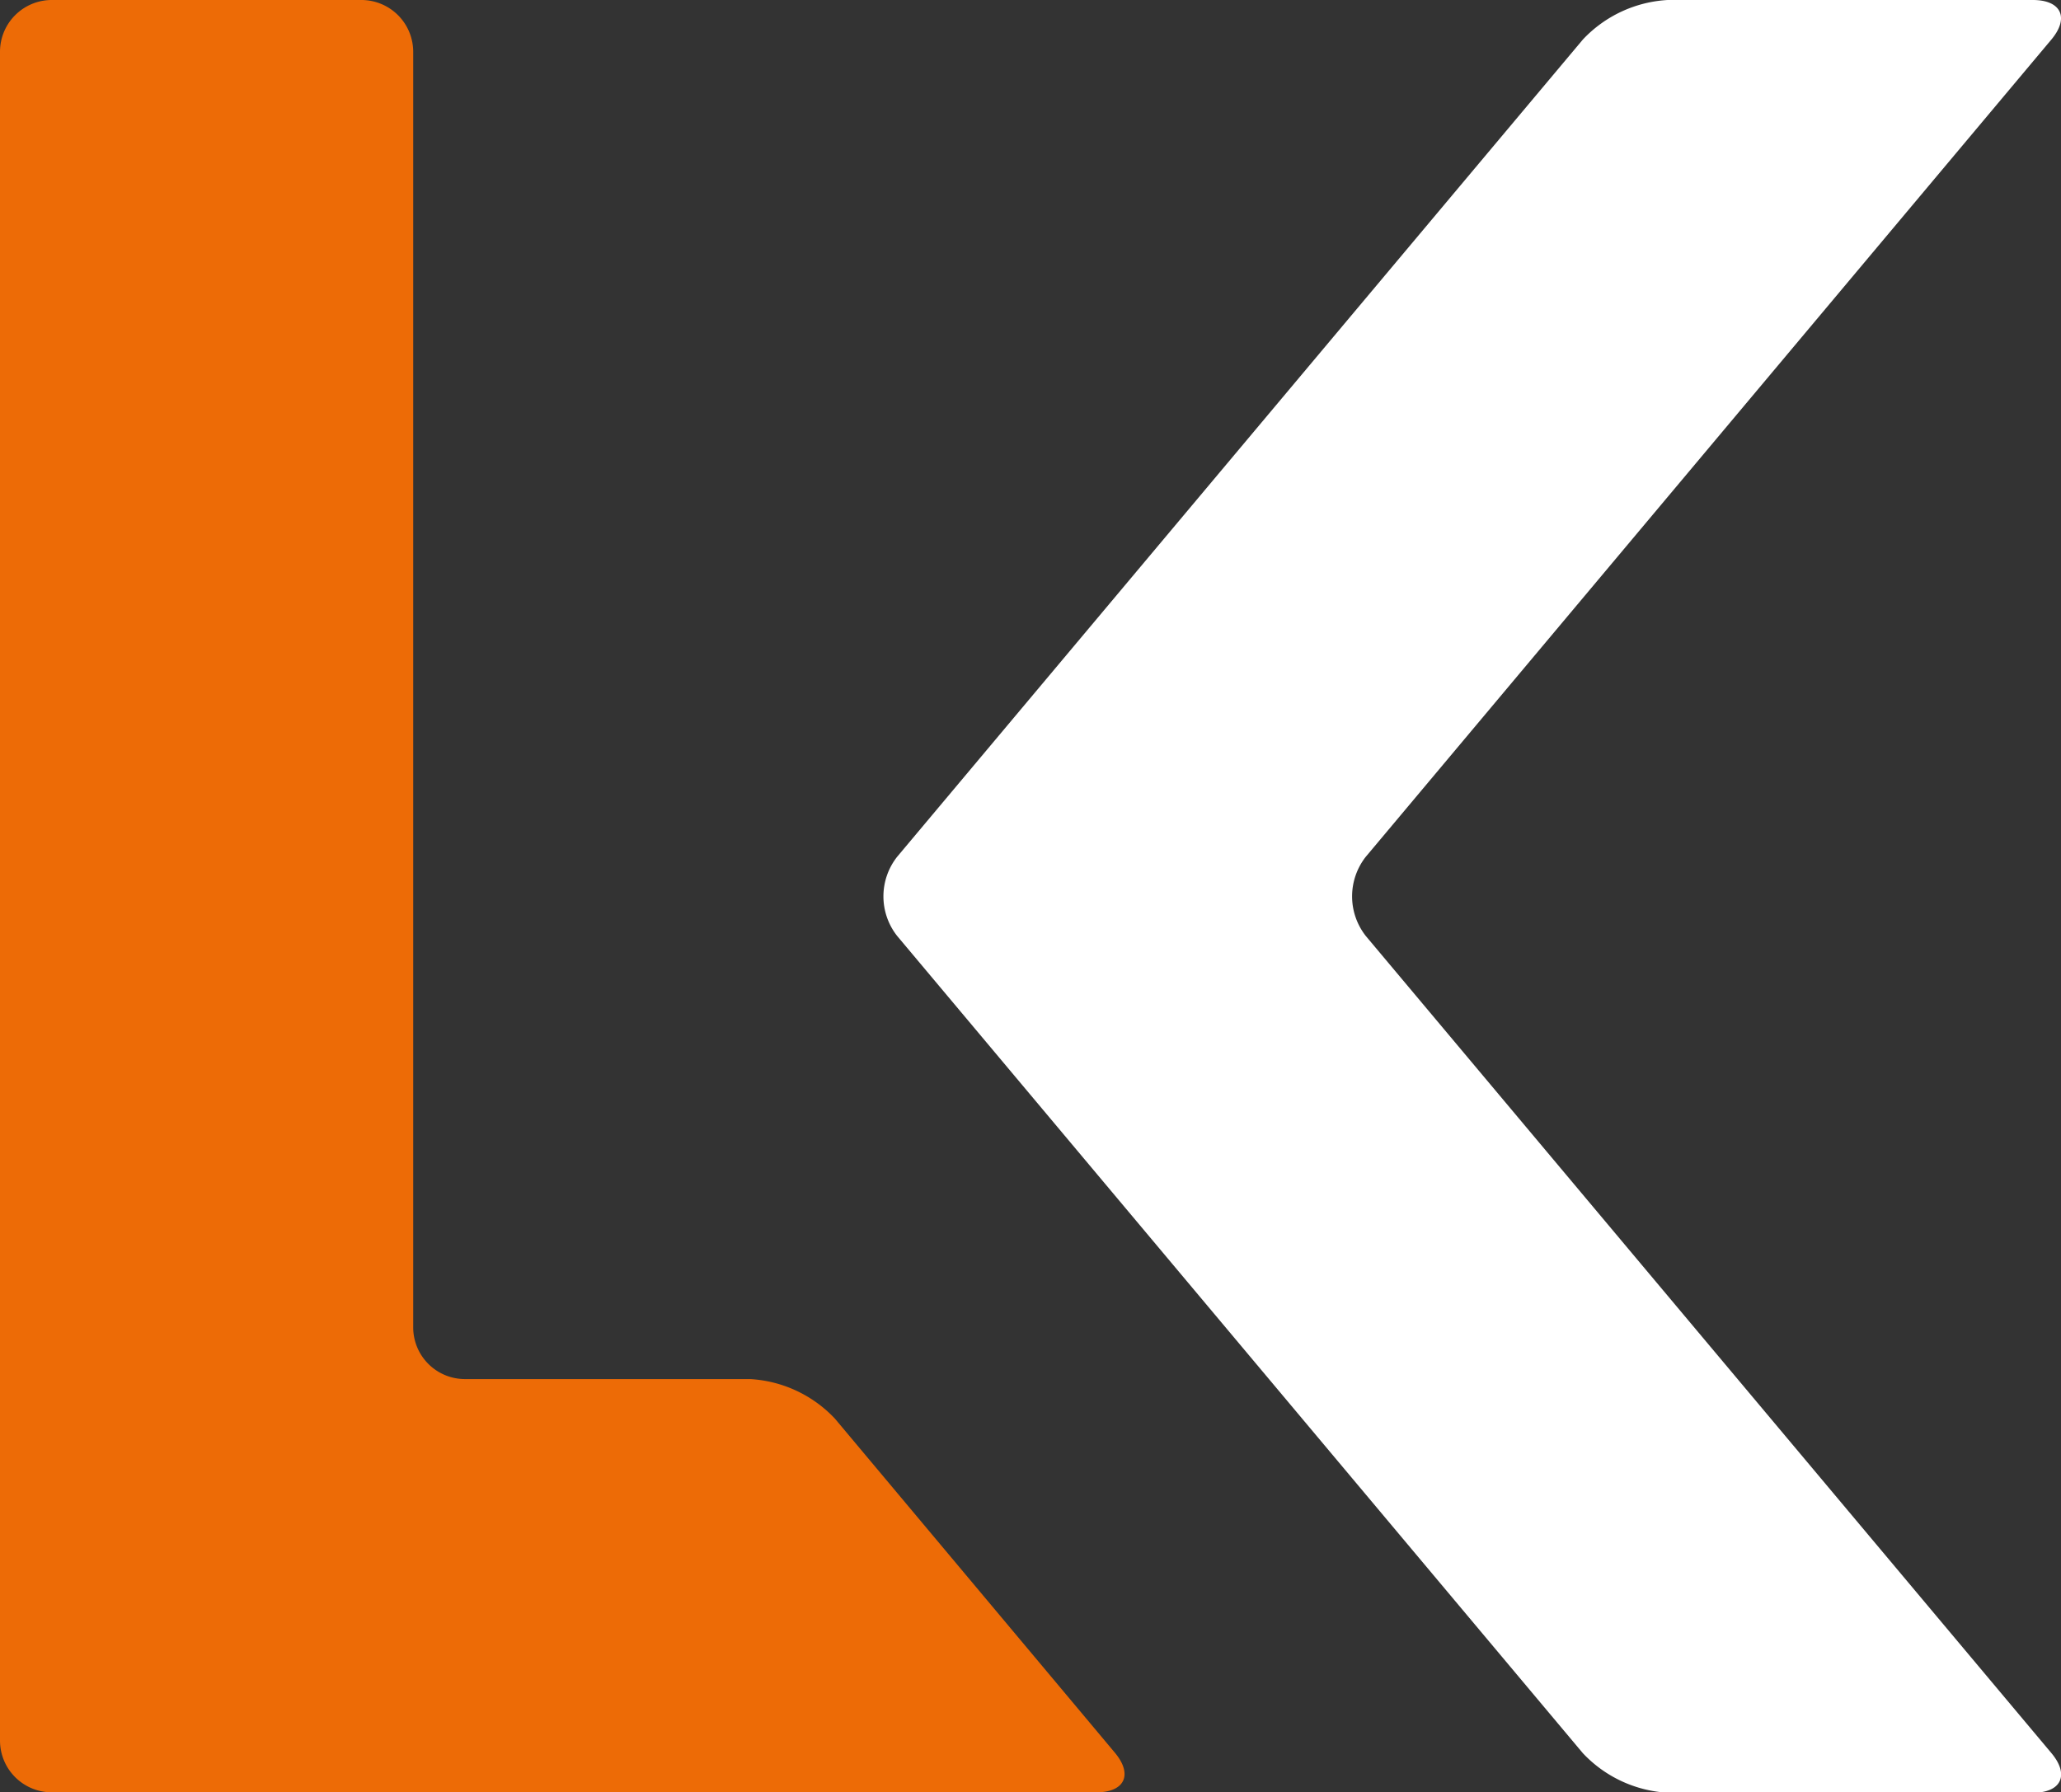
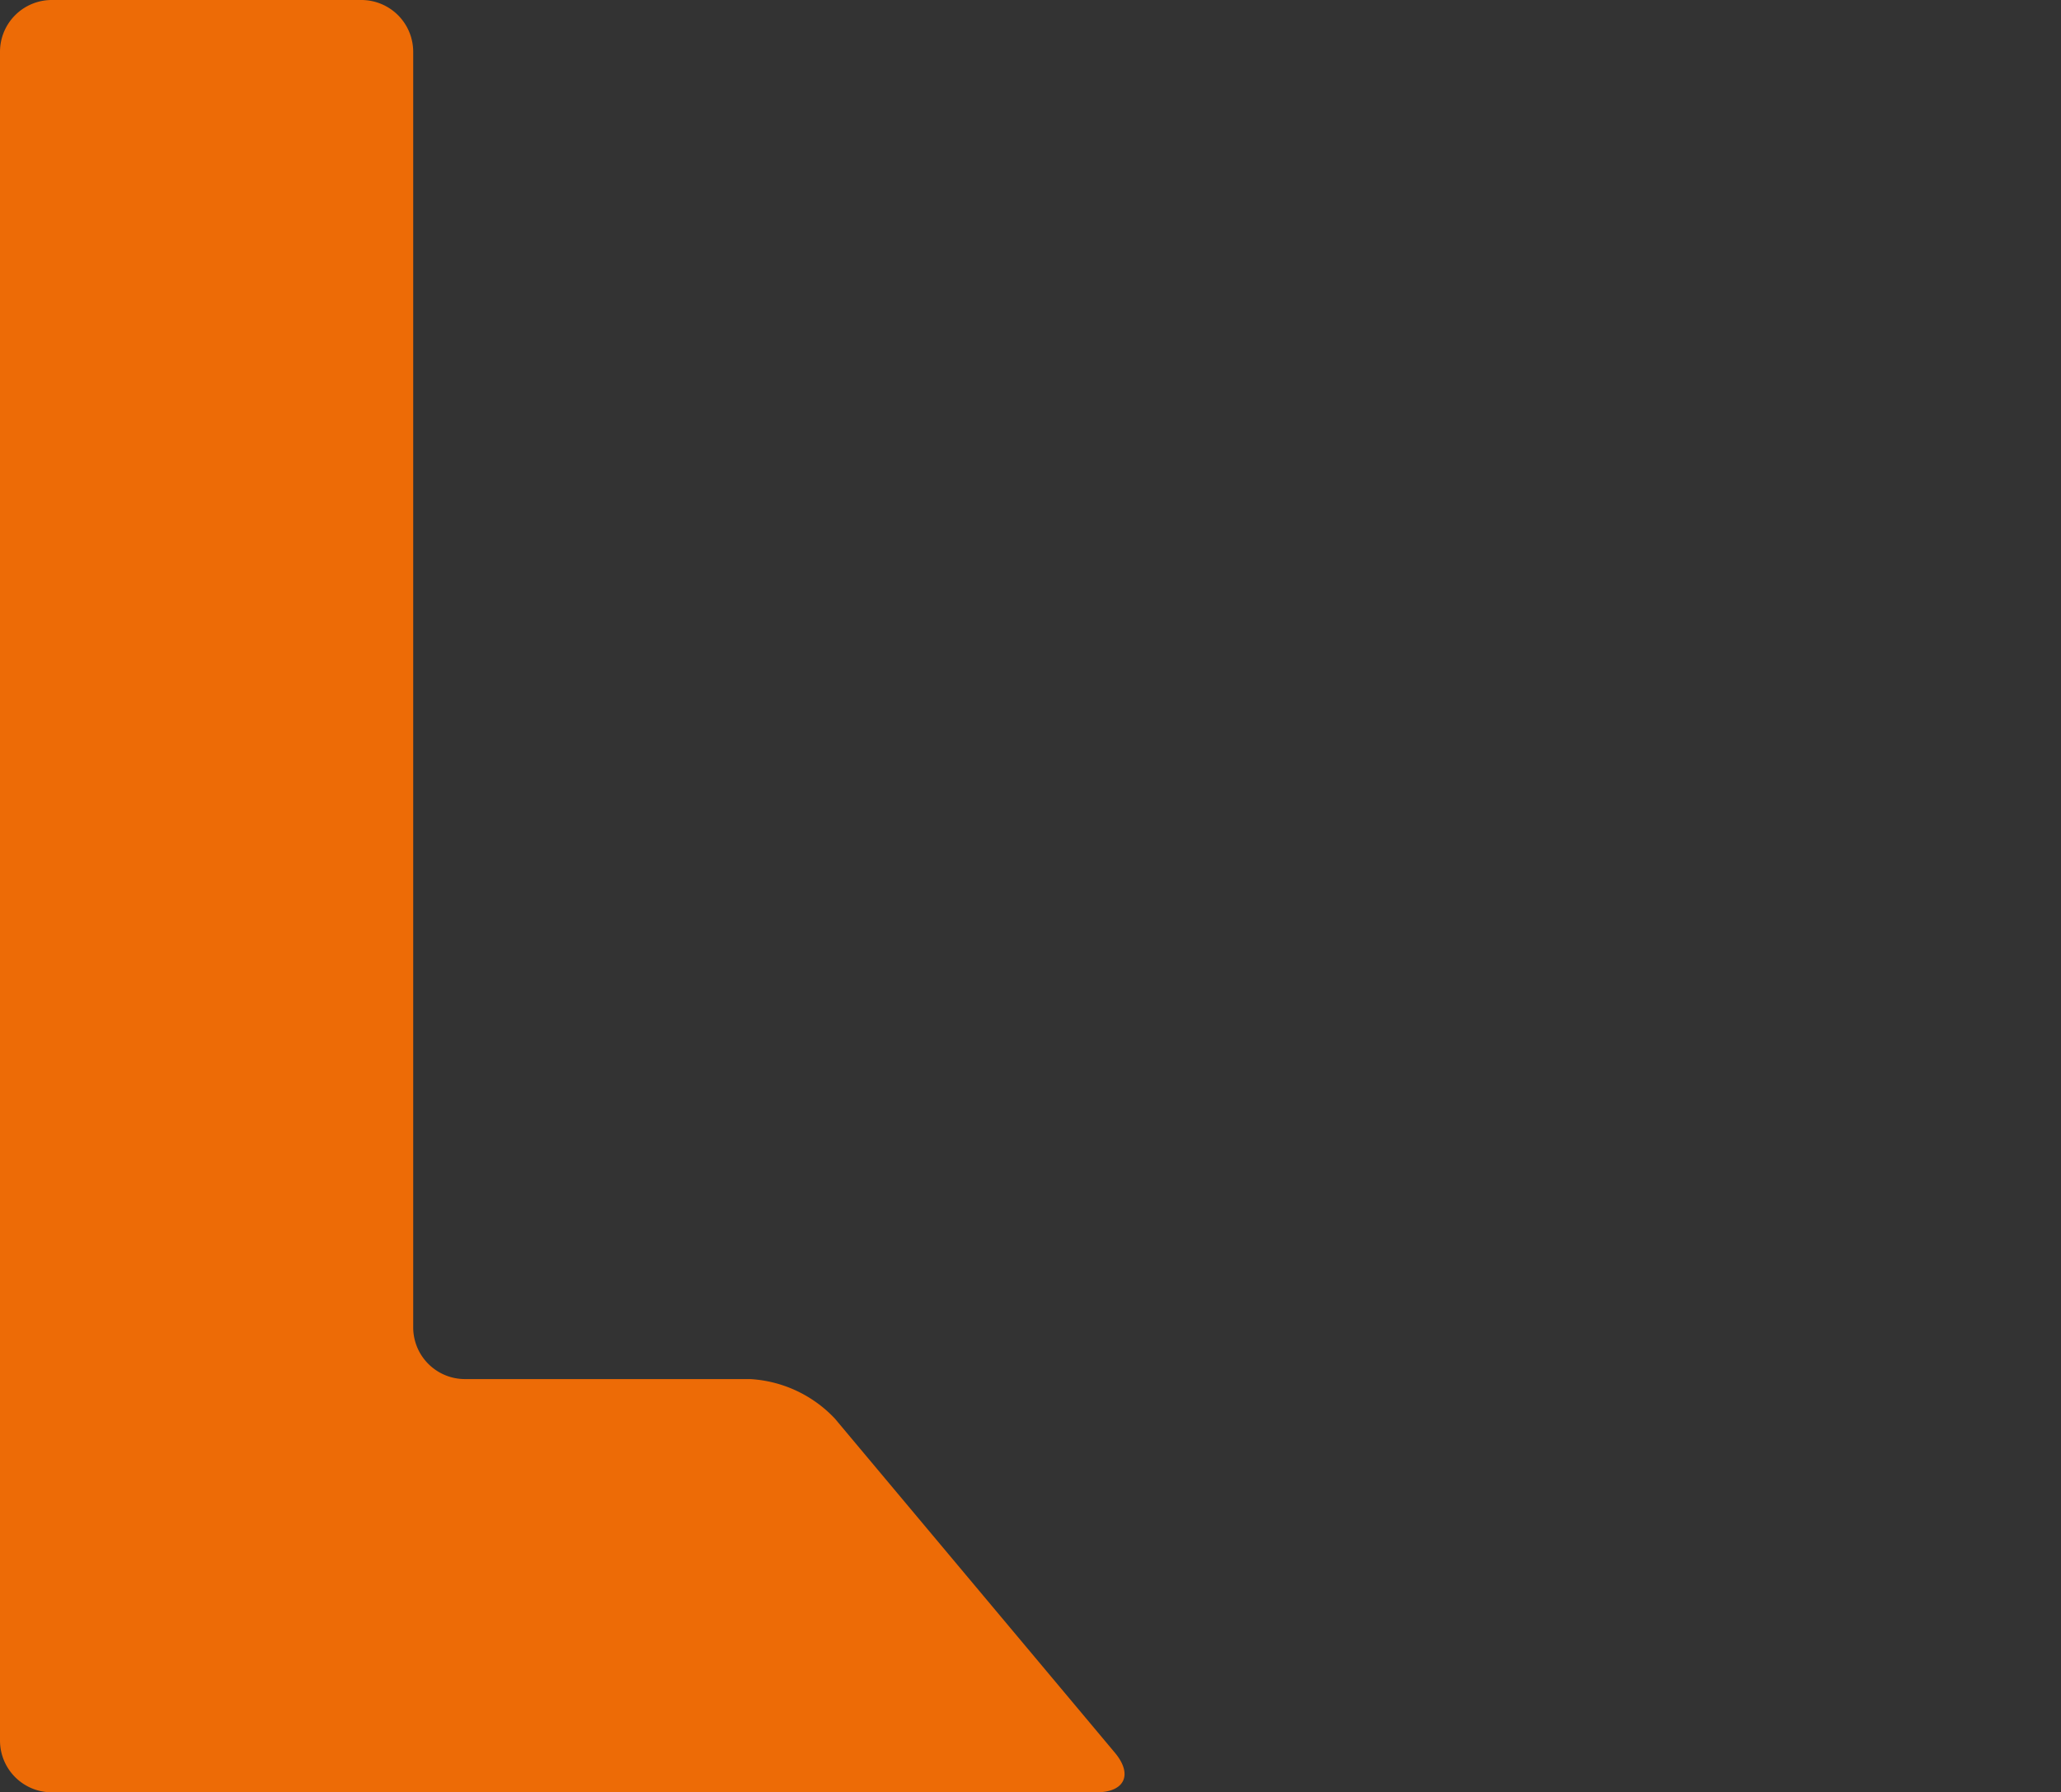
<svg xmlns="http://www.w3.org/2000/svg" width="40.347" height="35.092" viewBox="0 0 40.347 35.092">
  <rect x="0" y="0" width="40.347" height="35.092" fill="#333333" stroke="none" />
  <g id="Group_426" data-name="Group 426" transform="translate(-936.564 -8151.923)">
-     <path id="Path_111" data-name="Path 111" d="M444.511,20.066c.357-.426.194-.775-.362-.775H437a2.468,2.468,0,0,0-1.661.775l-13.423,16a1.252,1.252,0,0,0,0,1.55l13.423,16a2.469,2.469,0,0,0,1.661.775h7.151c.556,0,.719-.349.362-.775l-13.423-16a1.255,1.255,0,0,1,0-1.55Z" transform="translate(532.211 8132.632)" fill="#fff" />
    <path id="Path_112" data-name="Path 112" d="M374.6,46.289a1.013,1.013,0,0,1-1.011-1.011V20.3a1.015,1.015,0,0,0-1.012-1.012h-6.068A1.014,1.014,0,0,0,365.5,20.3V53.369a1.014,1.014,0,0,0,1.011,1.011h20.452c.557,0,.719-.349.362-.776l-5.48-6.54a2.469,2.469,0,0,0-1.661-.775Z" transform="translate(571.064 8132.635)" fill="#ed6b06" />
  </g>
</svg>